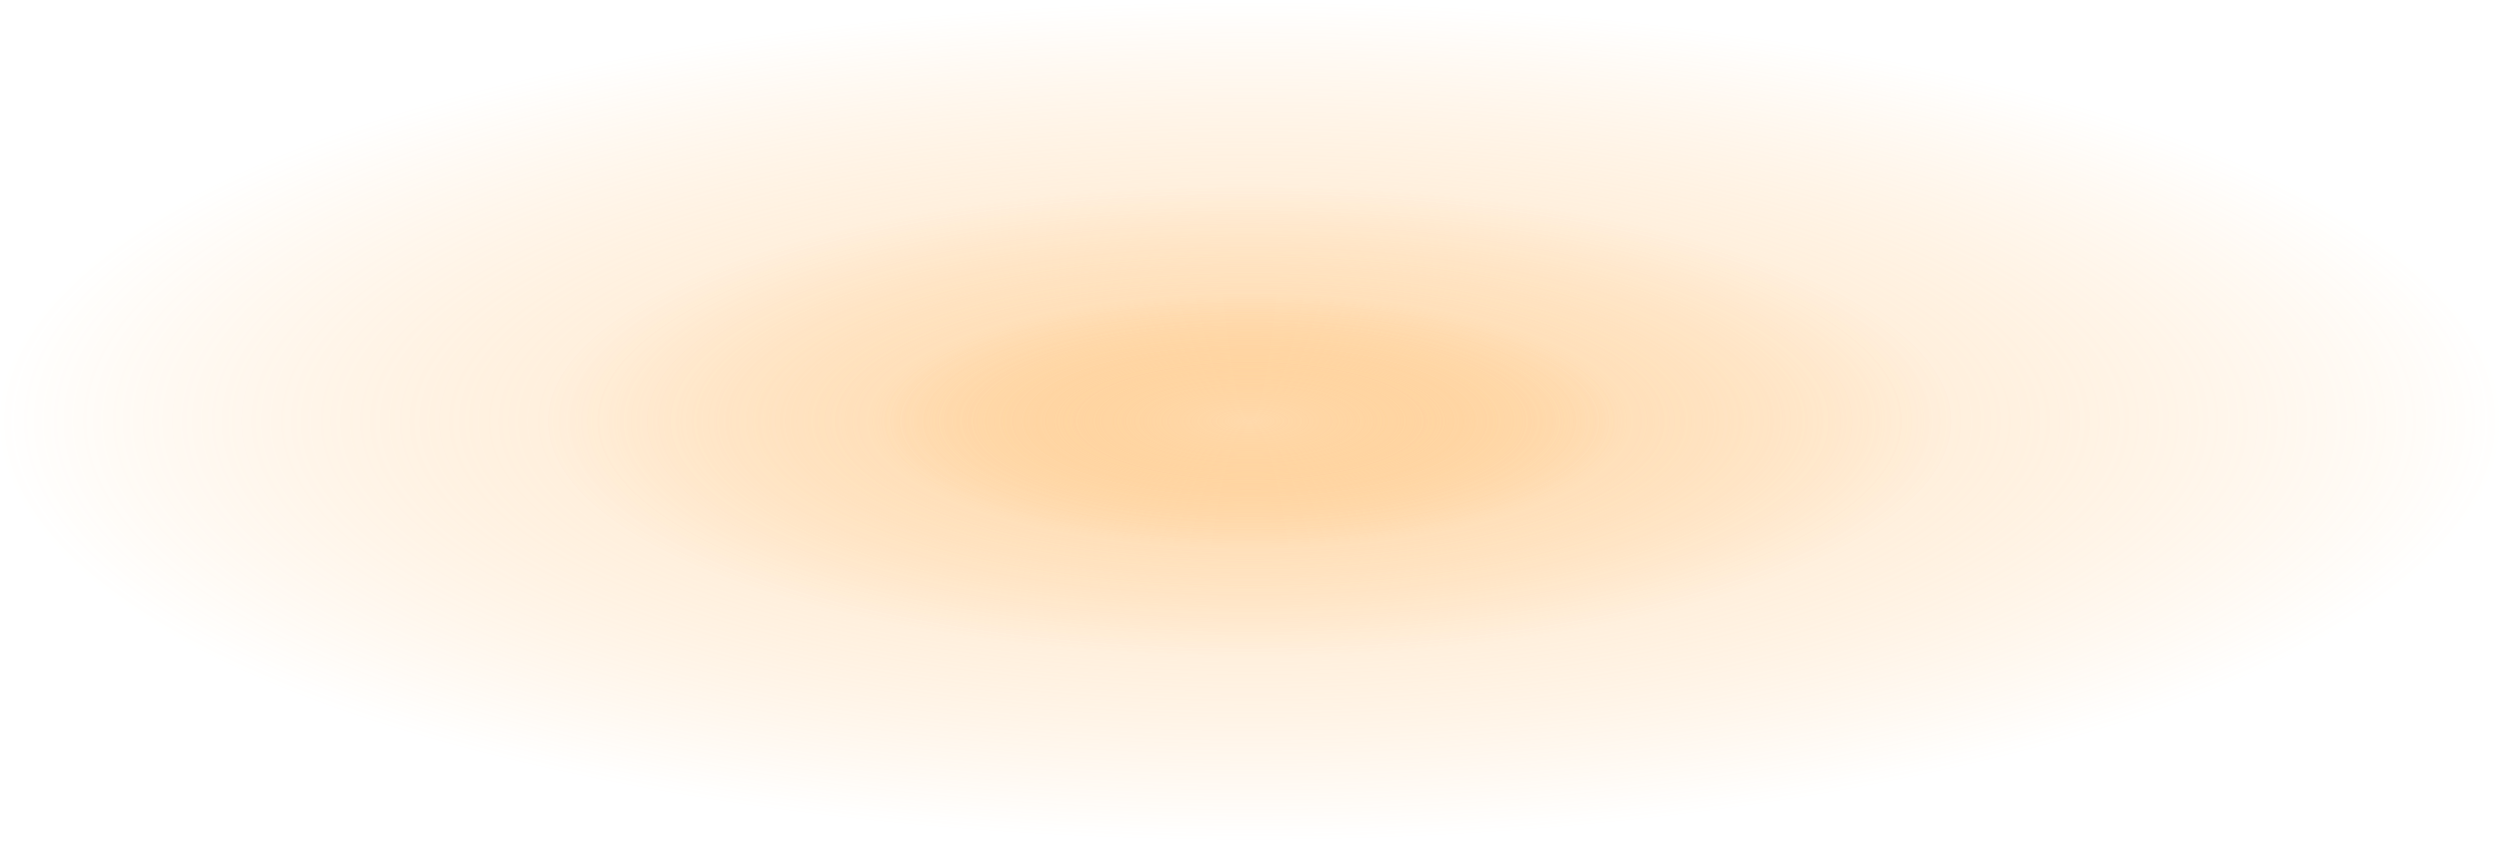
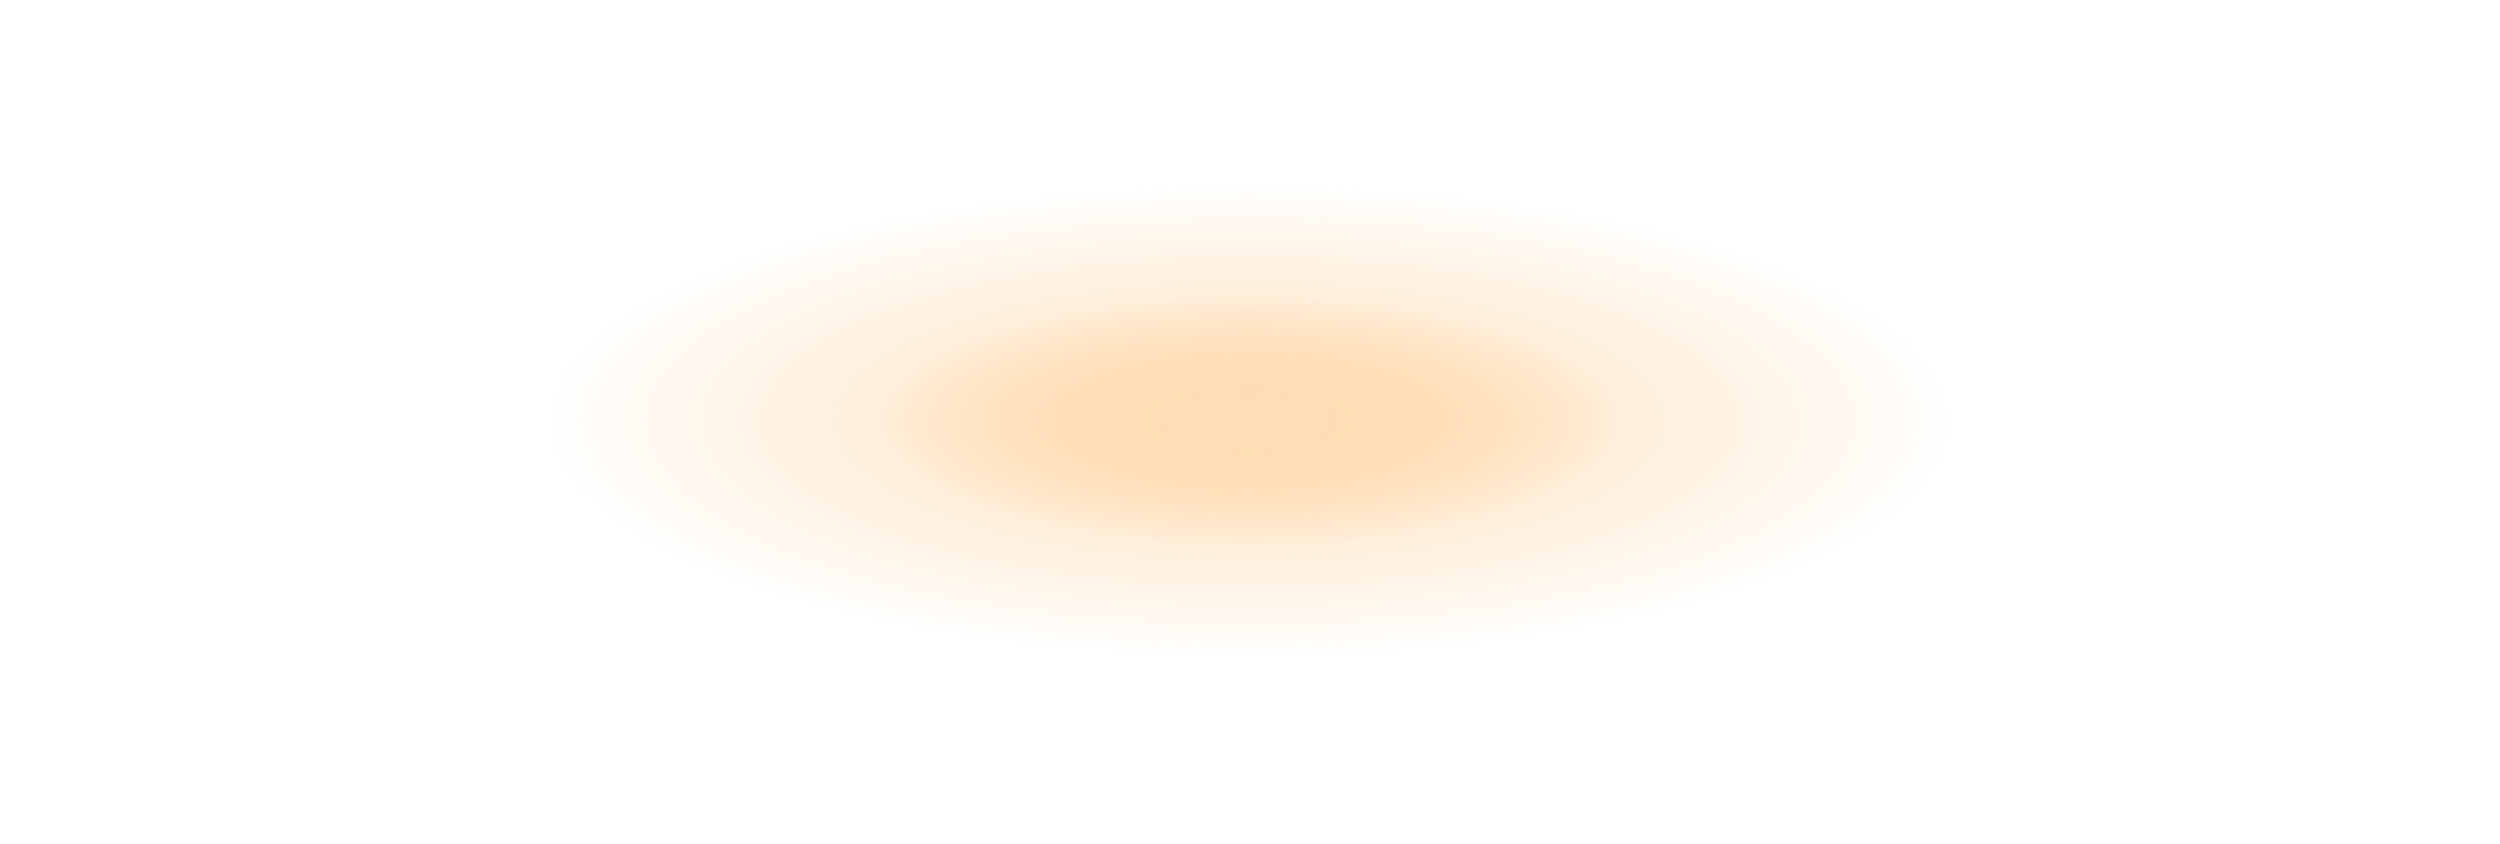
<svg xmlns="http://www.w3.org/2000/svg" width="1138" height="384" viewBox="0 0 1138 384" fill="none">
-   <ellipse cx="568.865" cy="191.72" rx="568.865" ry="191.48" fill="url(#paint0_radial_125_302)" fill-opacity="0.5" />
  <ellipse cx="568.865" cy="191.72" rx="319.298" ry="107.476" fill="url(#paint1_radial_125_302)" fill-opacity="0.5" />
  <ellipse cx="568.865" cy="191.719" rx="172.494" ry="58.062" fill="url(#paint2_radial_125_302)" fill-opacity="0.5" />
  <defs>
    <radialGradient id="paint0_radial_125_302" cx="0" cy="0" r="1" gradientUnits="userSpaceOnUse" gradientTransform="translate(568.865 191.72) rotate(90) scale(191.48 568.865)">
      <stop stop-color="#FFD4A0" />
      <stop offset="1" stop-color="#FFA539" stop-opacity="0" />
    </radialGradient>
    <radialGradient id="paint1_radial_125_302" cx="0" cy="0" r="1" gradientUnits="userSpaceOnUse" gradientTransform="translate(568.865 191.72) rotate(90) scale(107.476 319.298)">
      <stop stop-color="#FFD4A0" />
      <stop offset="1" stop-color="#FFA539" stop-opacity="0" />
    </radialGradient>
    <radialGradient id="paint2_radial_125_302" cx="0" cy="0" r="1" gradientUnits="userSpaceOnUse" gradientTransform="translate(568.865 191.719) rotate(90) scale(58.062 172.494)">
      <stop stop-color="#FFD4A0" />
      <stop offset="1" stop-color="#FFA539" stop-opacity="0" />
    </radialGradient>
  </defs>
</svg>